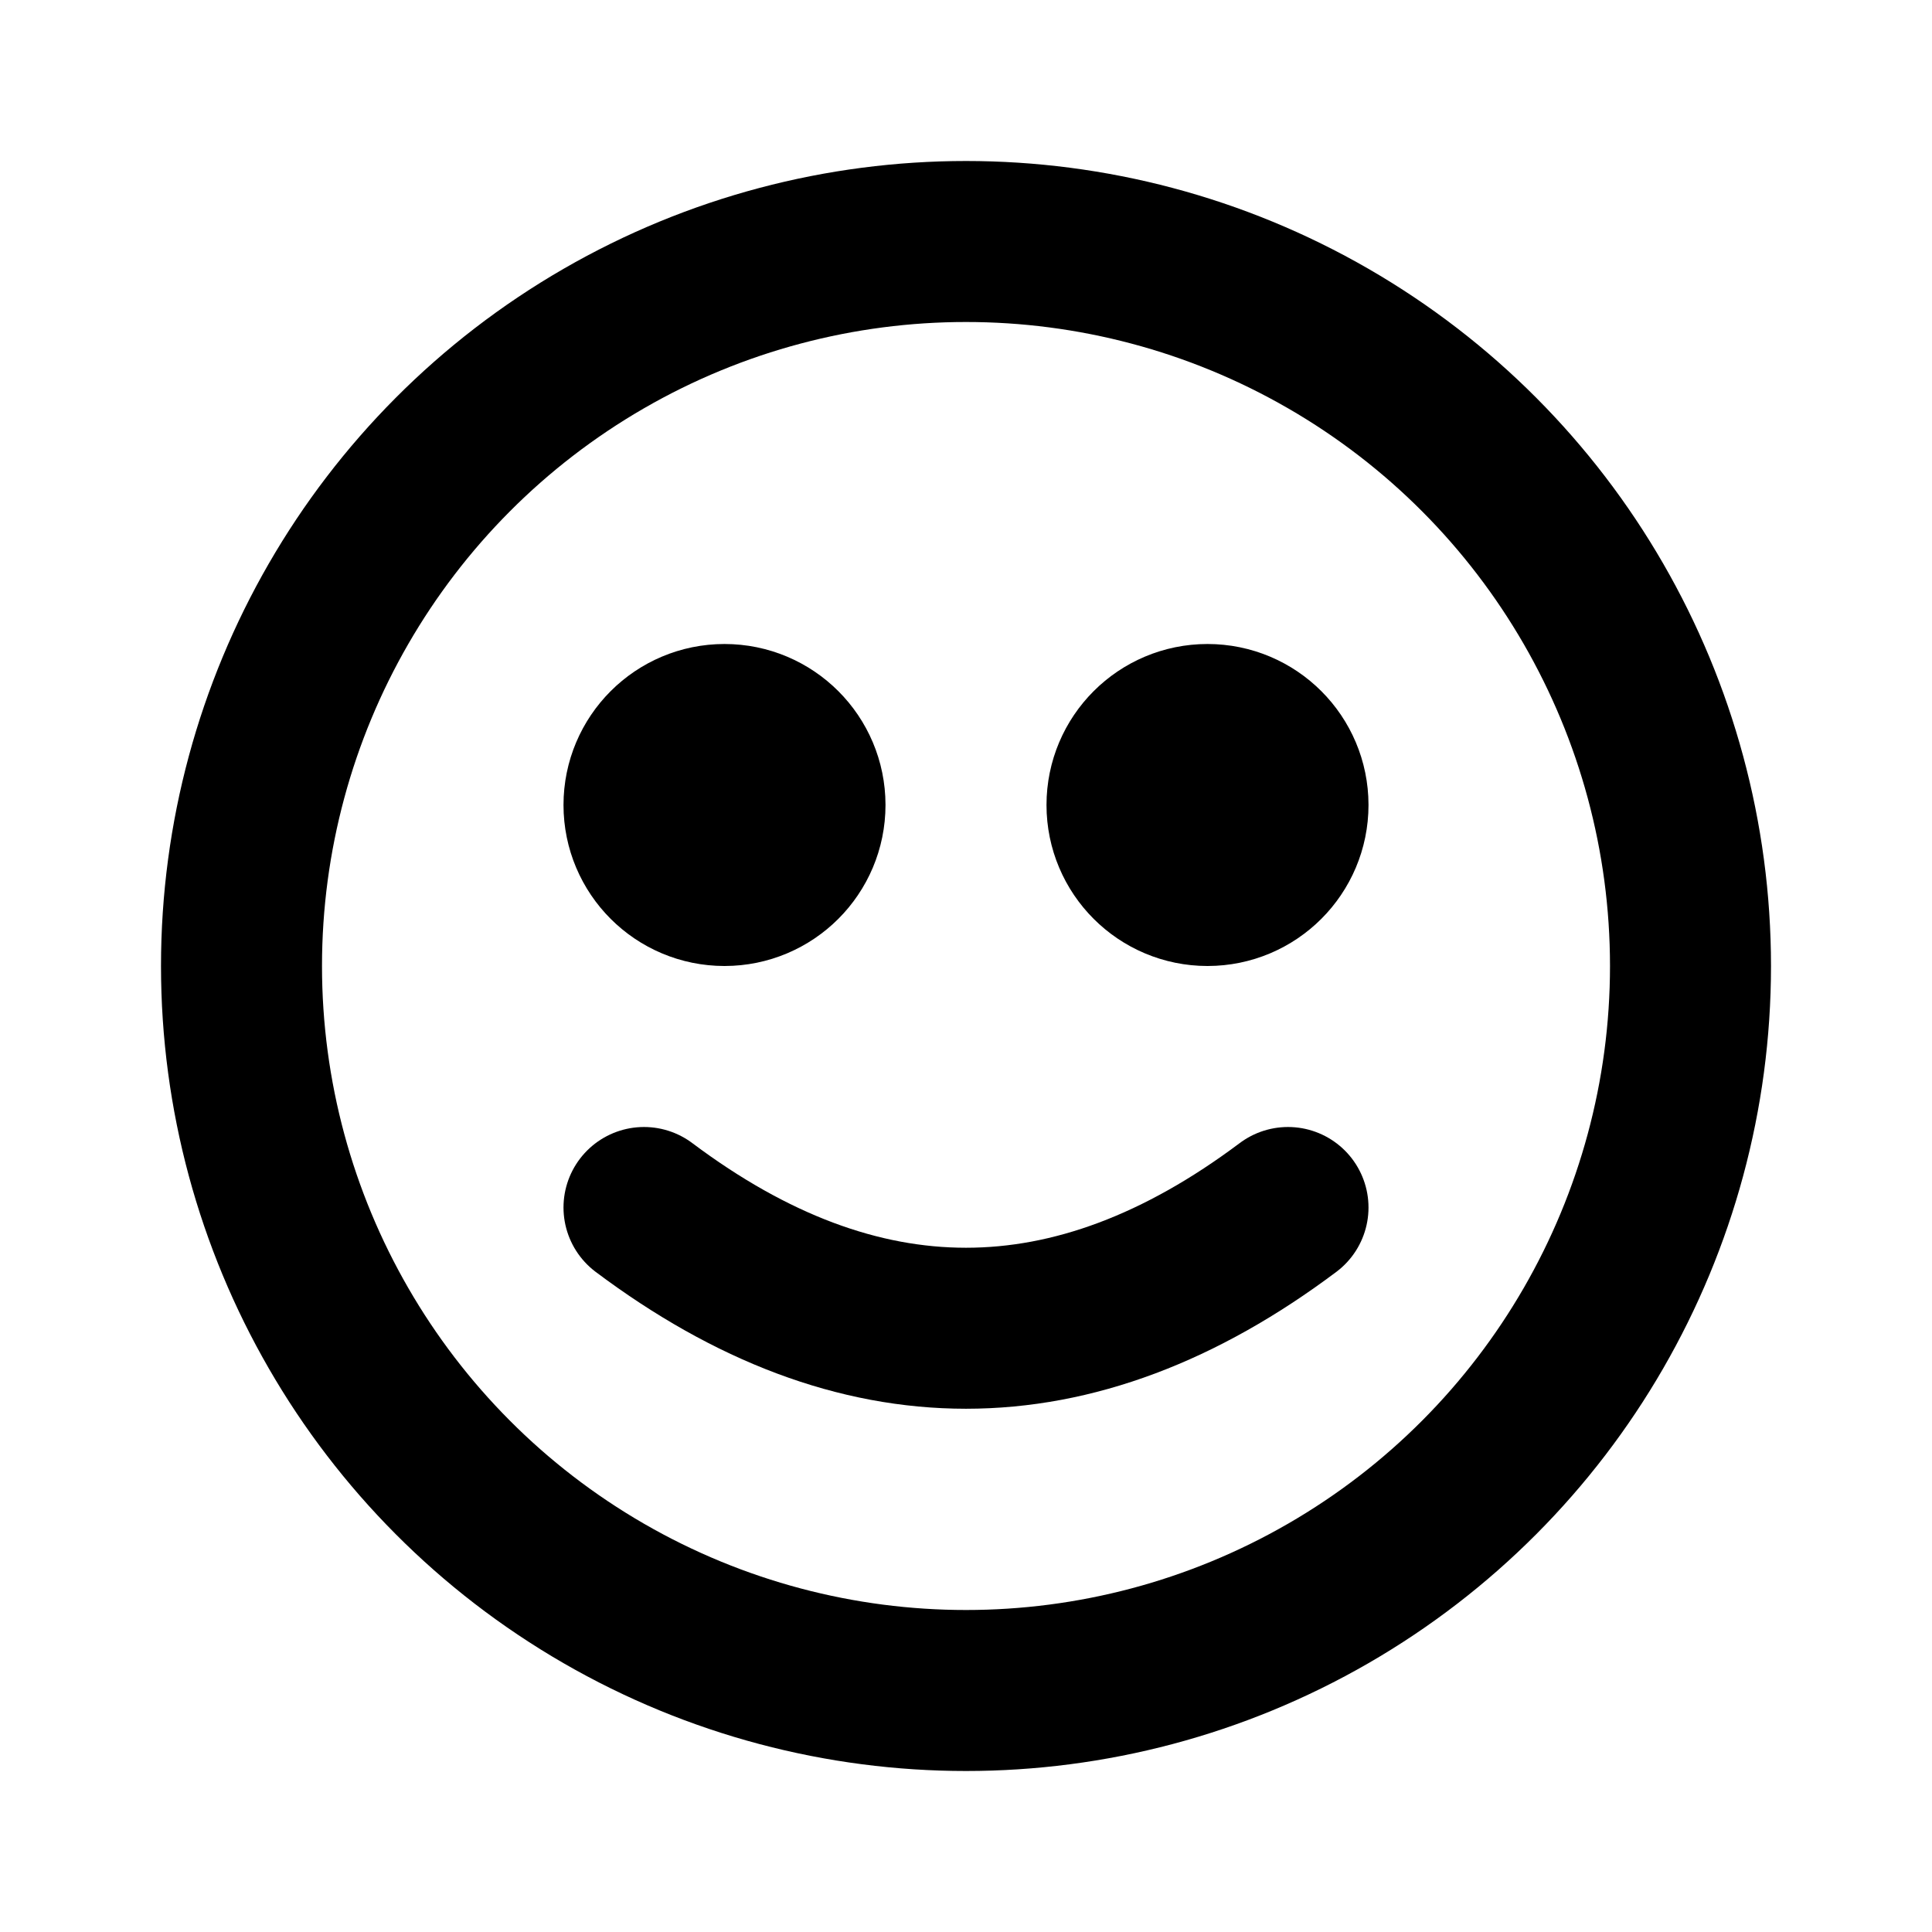
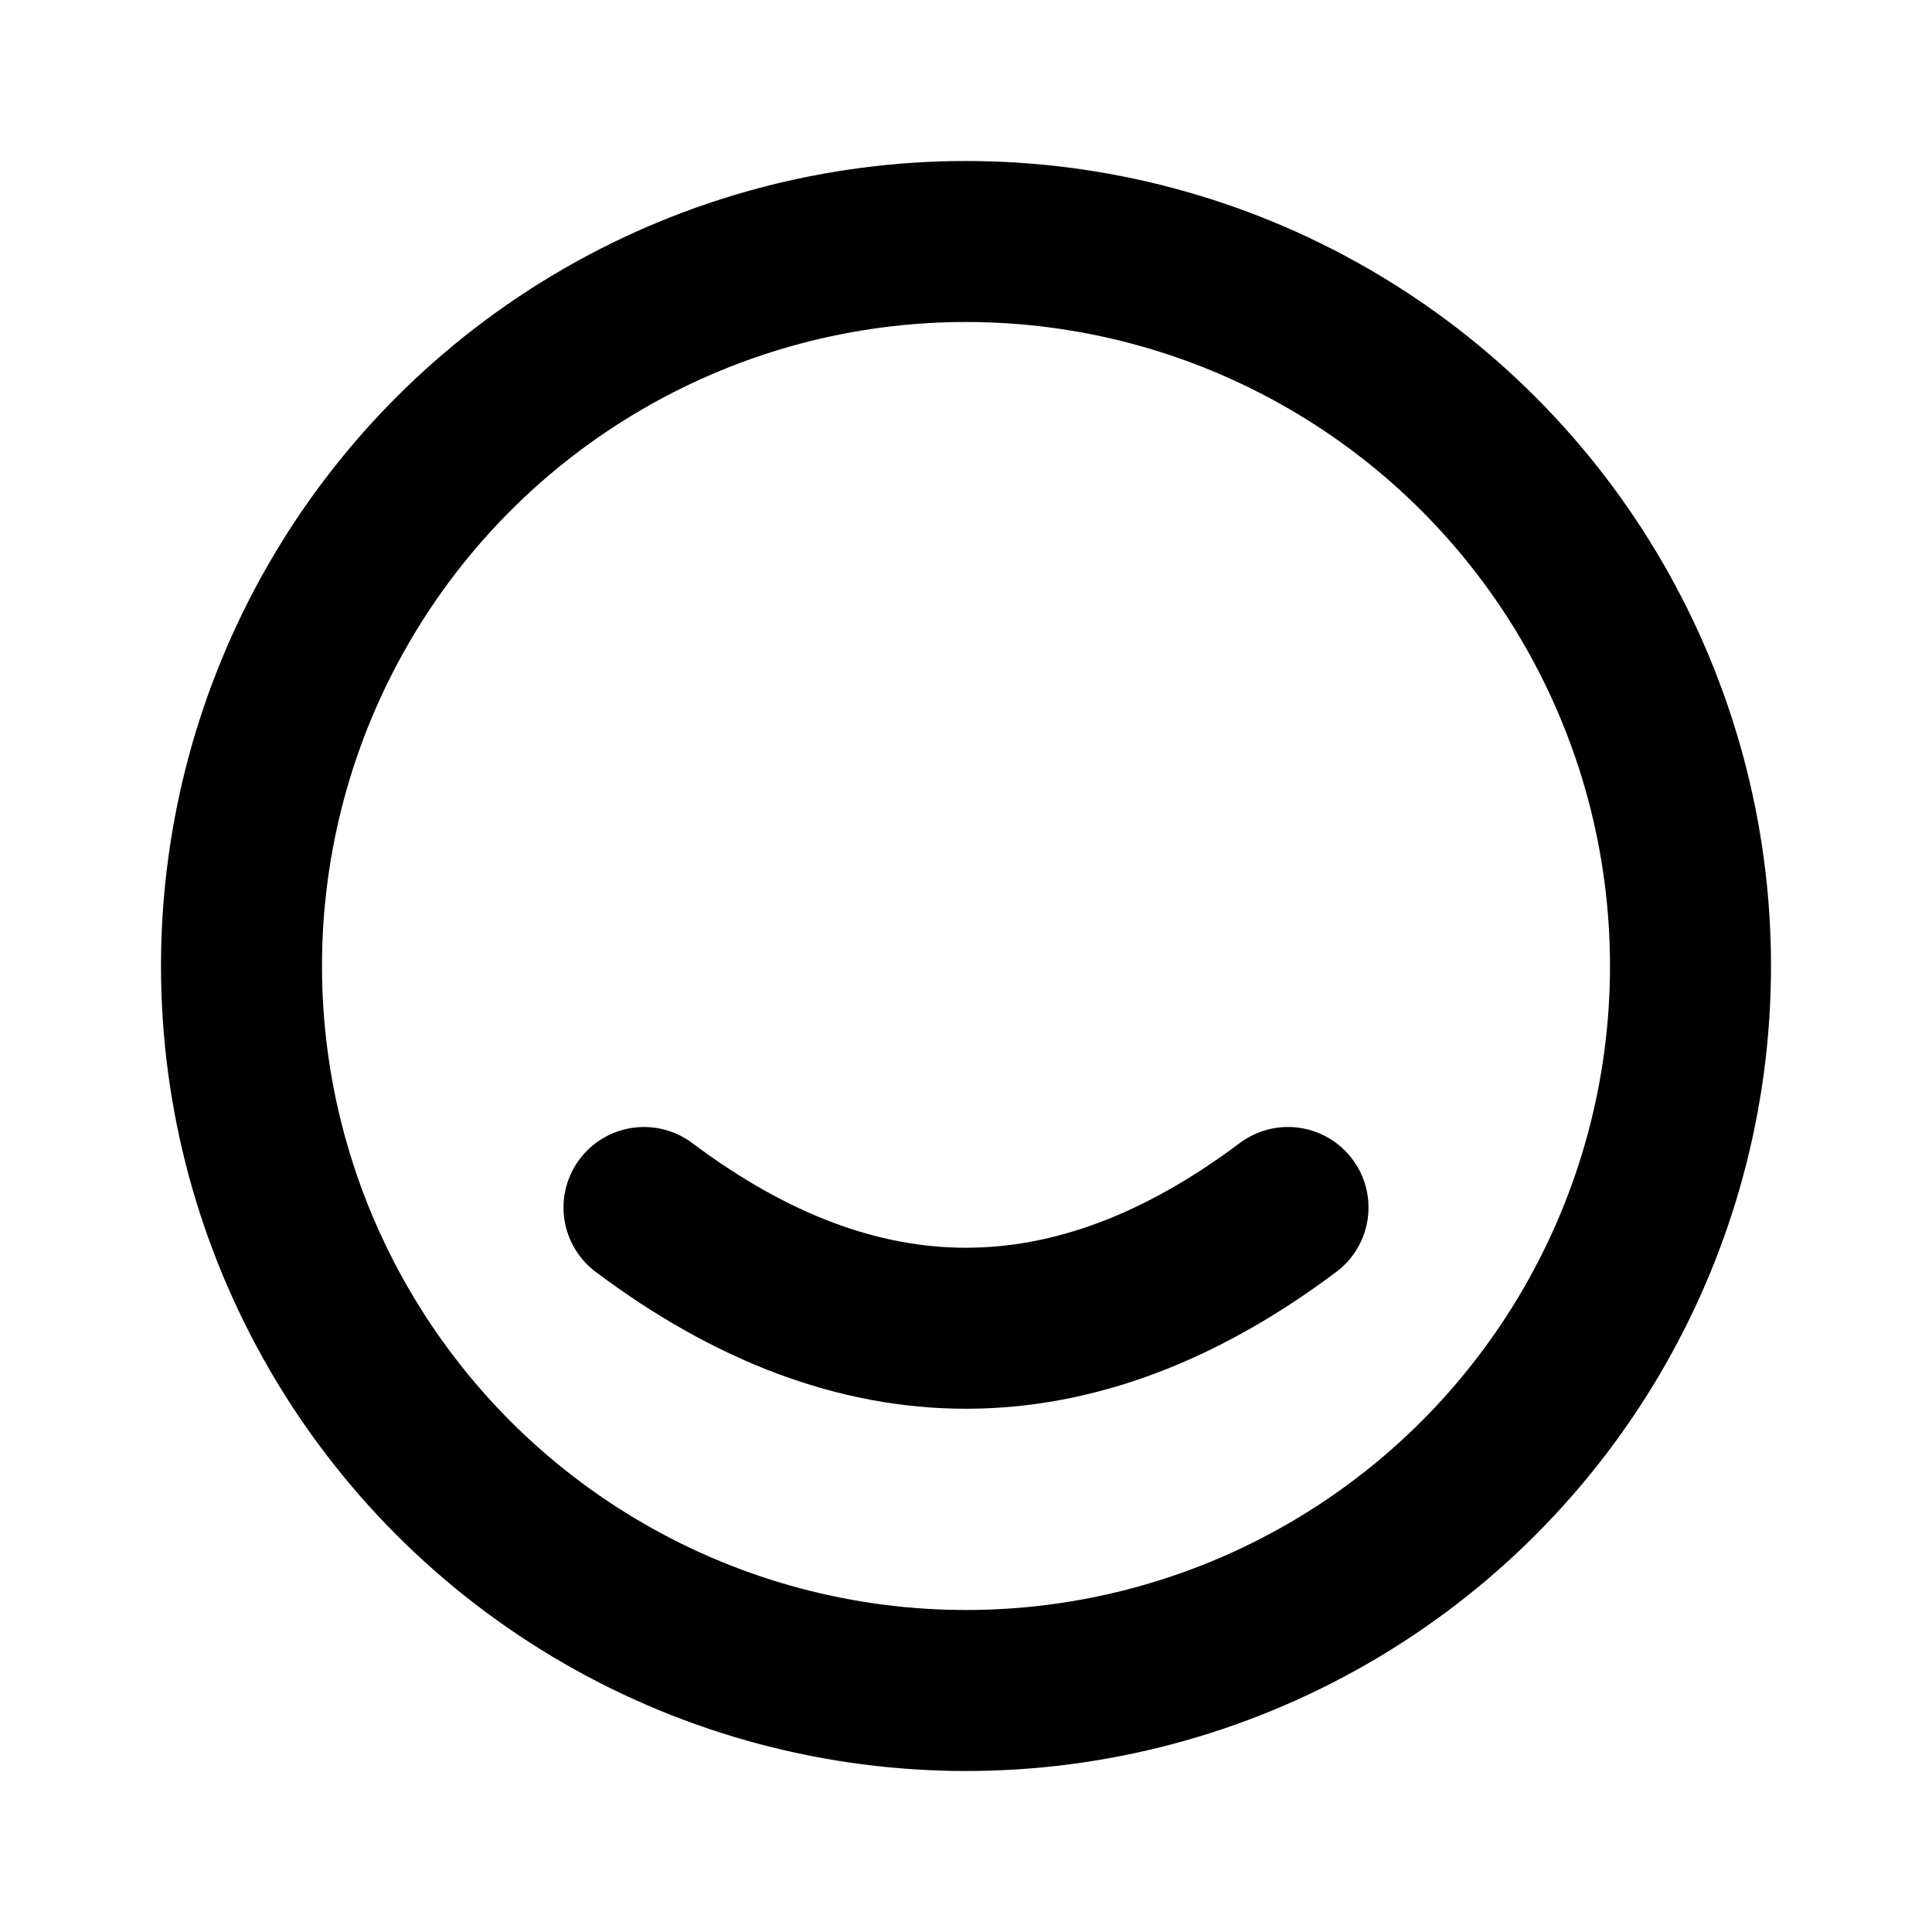
<svg xmlns="http://www.w3.org/2000/svg" role="img" aria-label="Happy face icon" viewBox="0 0 24 24" fill="none" stroke="#000" stroke-width="2" stroke-linecap="round" stroke-linejoin="round">
  <title>Happy face</title>
  <circle cx="12" cy="12" r="9" />
-   <circle cx="9" cy="10" r="1" />
-   <circle cx="15" cy="10" r="1" />
  <path d="M8 15q4 3 8 0" />
</svg>